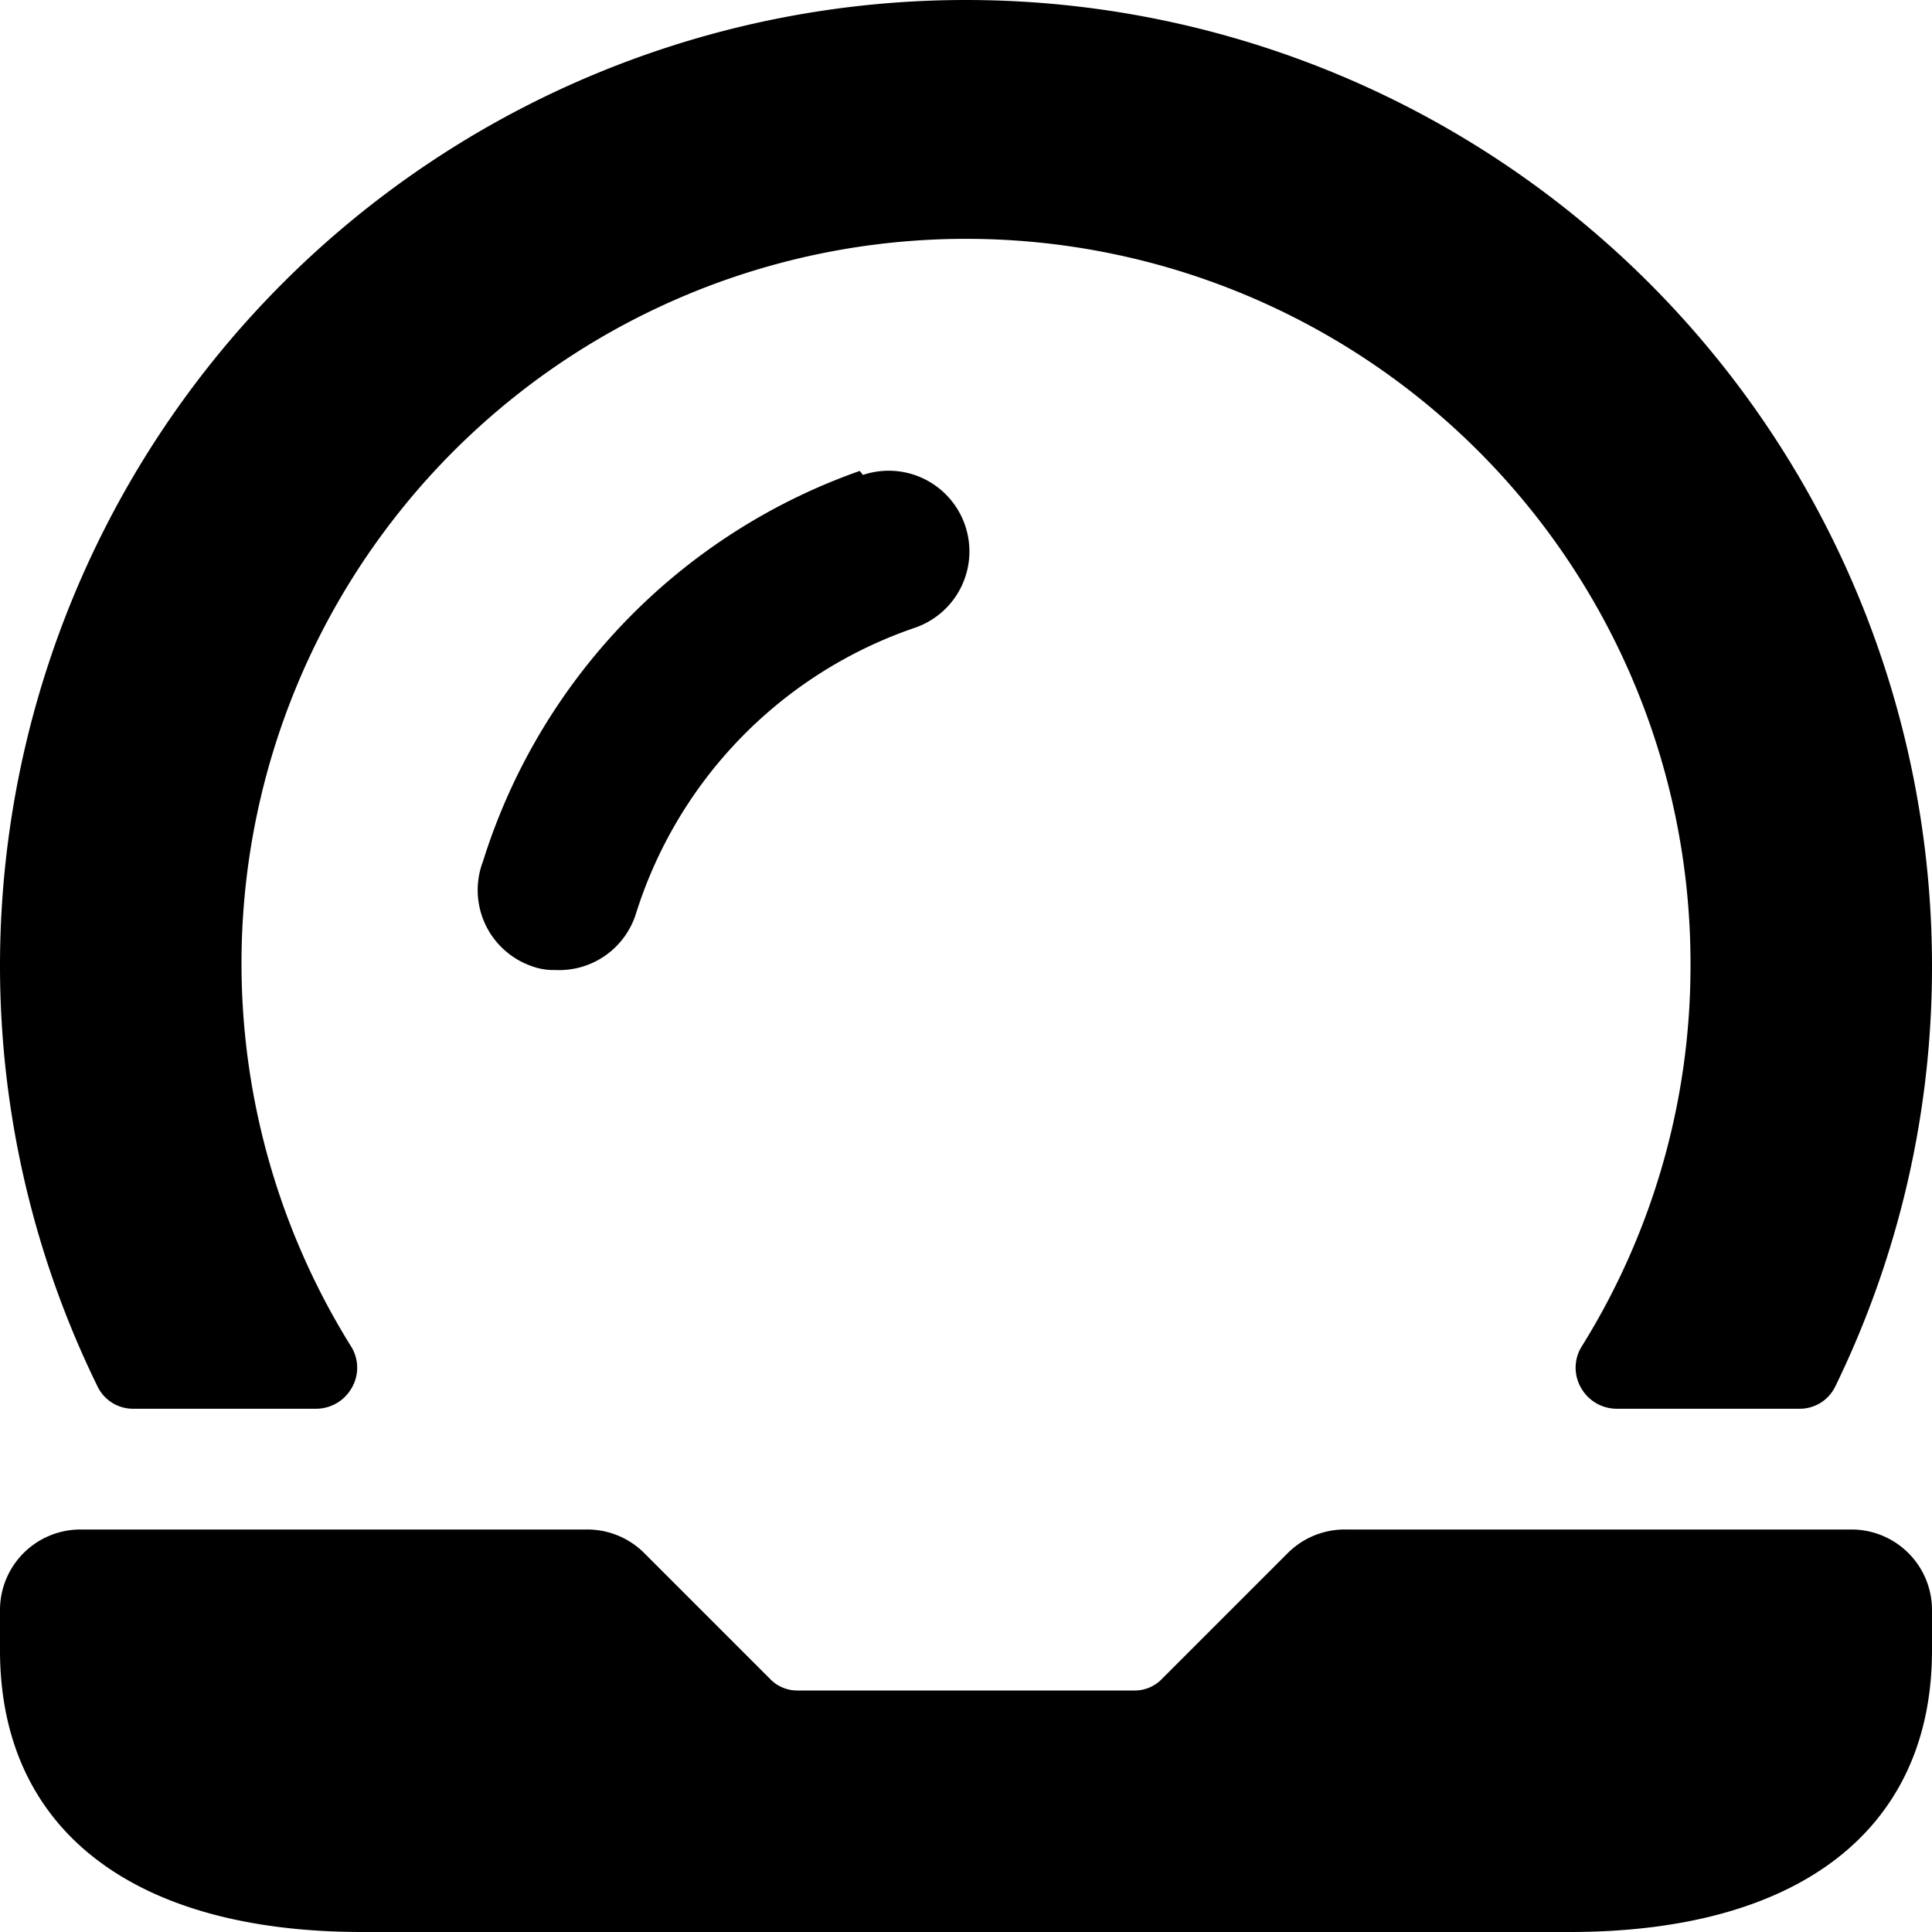
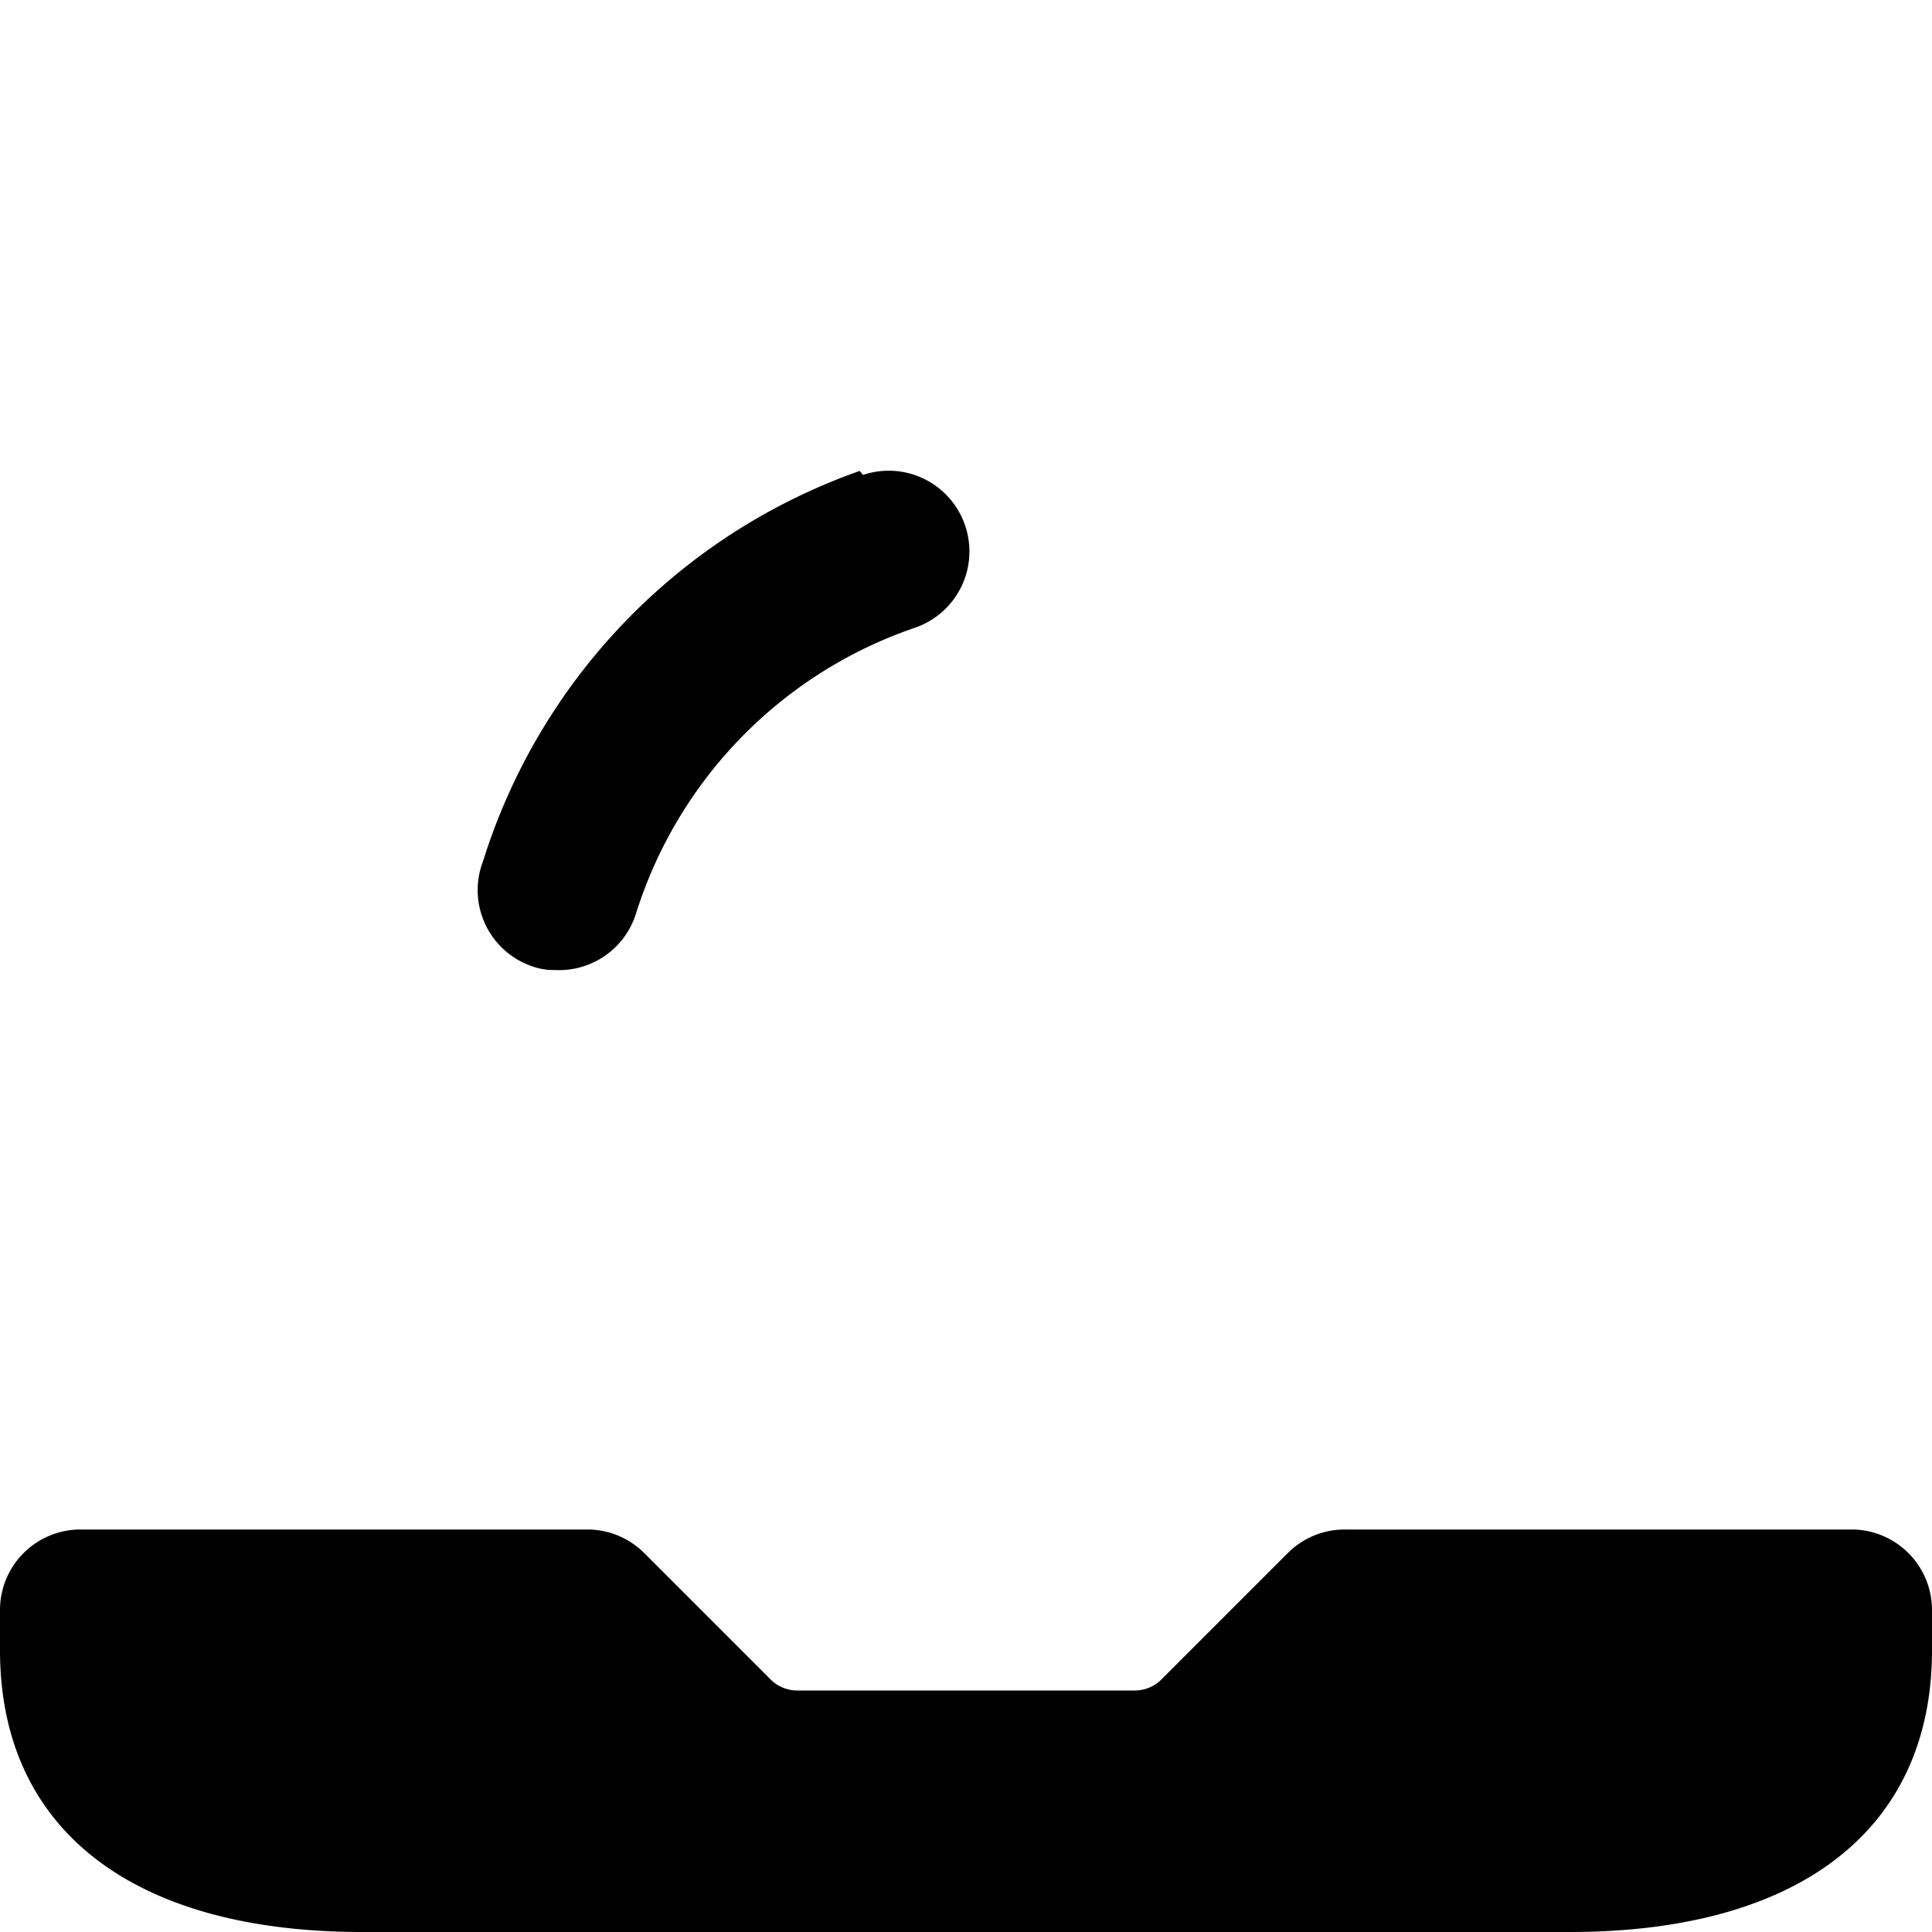
<svg xmlns="http://www.w3.org/2000/svg" viewBox="0 0 24 24">
  <g>
    <path d="M10.68 5.85A7.52 7.52 0 0 0 6 10.7a1 1 0 0 0 0.6 1.3 0.79 0.79 0 0 0 0.3 0.05 1 1 0 0 0 1 -0.7 5.49 5.49 0 0 1 3.46 -3.55 1 1 0 0 0 -0.64 -1.9Z" fill="#000000" stroke-width="1" />
-     <path d="M1.66 17.5h2.27a0.51 0.51 0 0 0 0.44 -0.26 0.5 0.5 0 0 0 0 -0.5A9 9 0 1 1 21 12a8.93 8.93 0 0 1 -1.36 4.74 0.5 0.5 0 0 0 0 0.5 0.51 0.51 0 0 0 0.44 0.26h2.27a0.49 0.49 0 0 0 0.45 -0.28A11.89 11.89 0 0 0 24 12a12 12 0 0 0 -24 0 11.89 11.89 0 0 0 1.21 5.22 0.49 0.49 0 0 0 0.45 0.28Z" fill="#000000" stroke-width="1" />
    <path d="M23 19h-6.29a1 1 0 0 0 -0.71 0.29l-1.56 1.56a0.47 0.47 0 0 1 -0.35 0.15H9.91a0.47 0.47 0 0 1 -0.35 -0.15L8 19.29a1 1 0 0 0 -0.71 -0.29H1a1 1 0 0 0 -1 1v0.5C0 22.72 1.64 24 4.5 24h15c2.86 0 4.5 -1.28 4.5 -3.5V20a1 1 0 0 0 -1 -1Z" fill="#000000" stroke-width="1" />
  </g>
</svg>